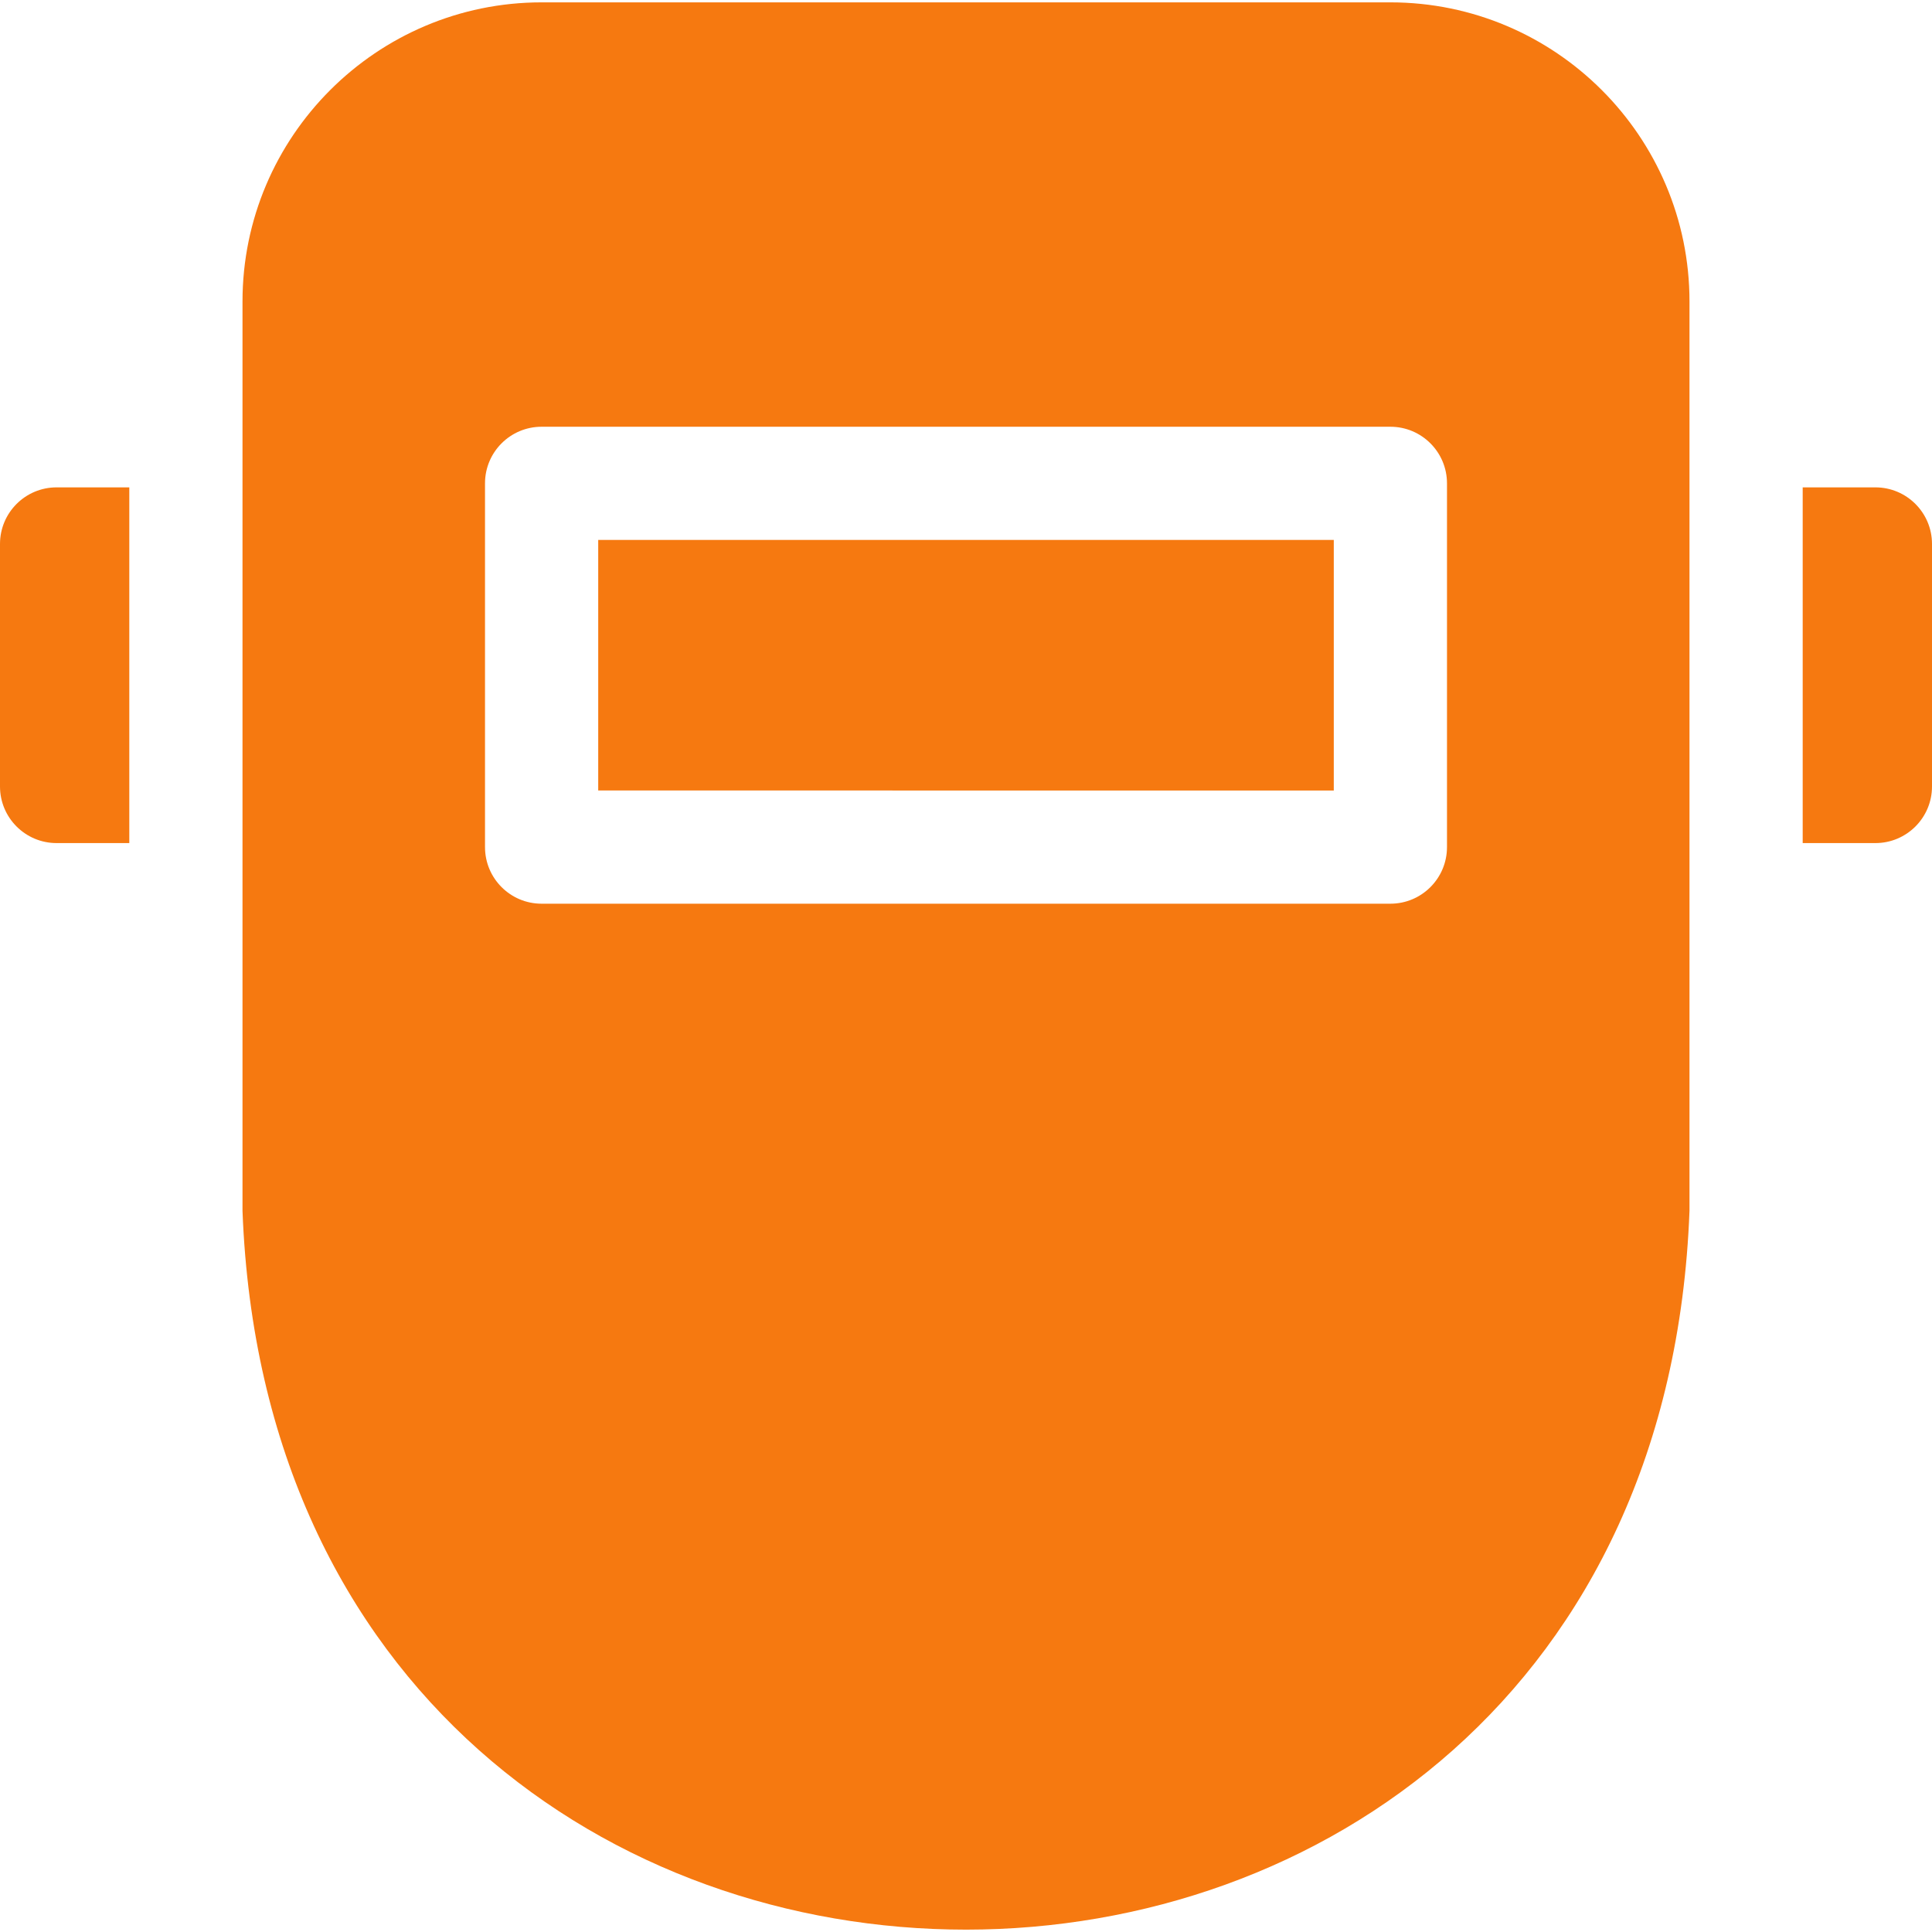
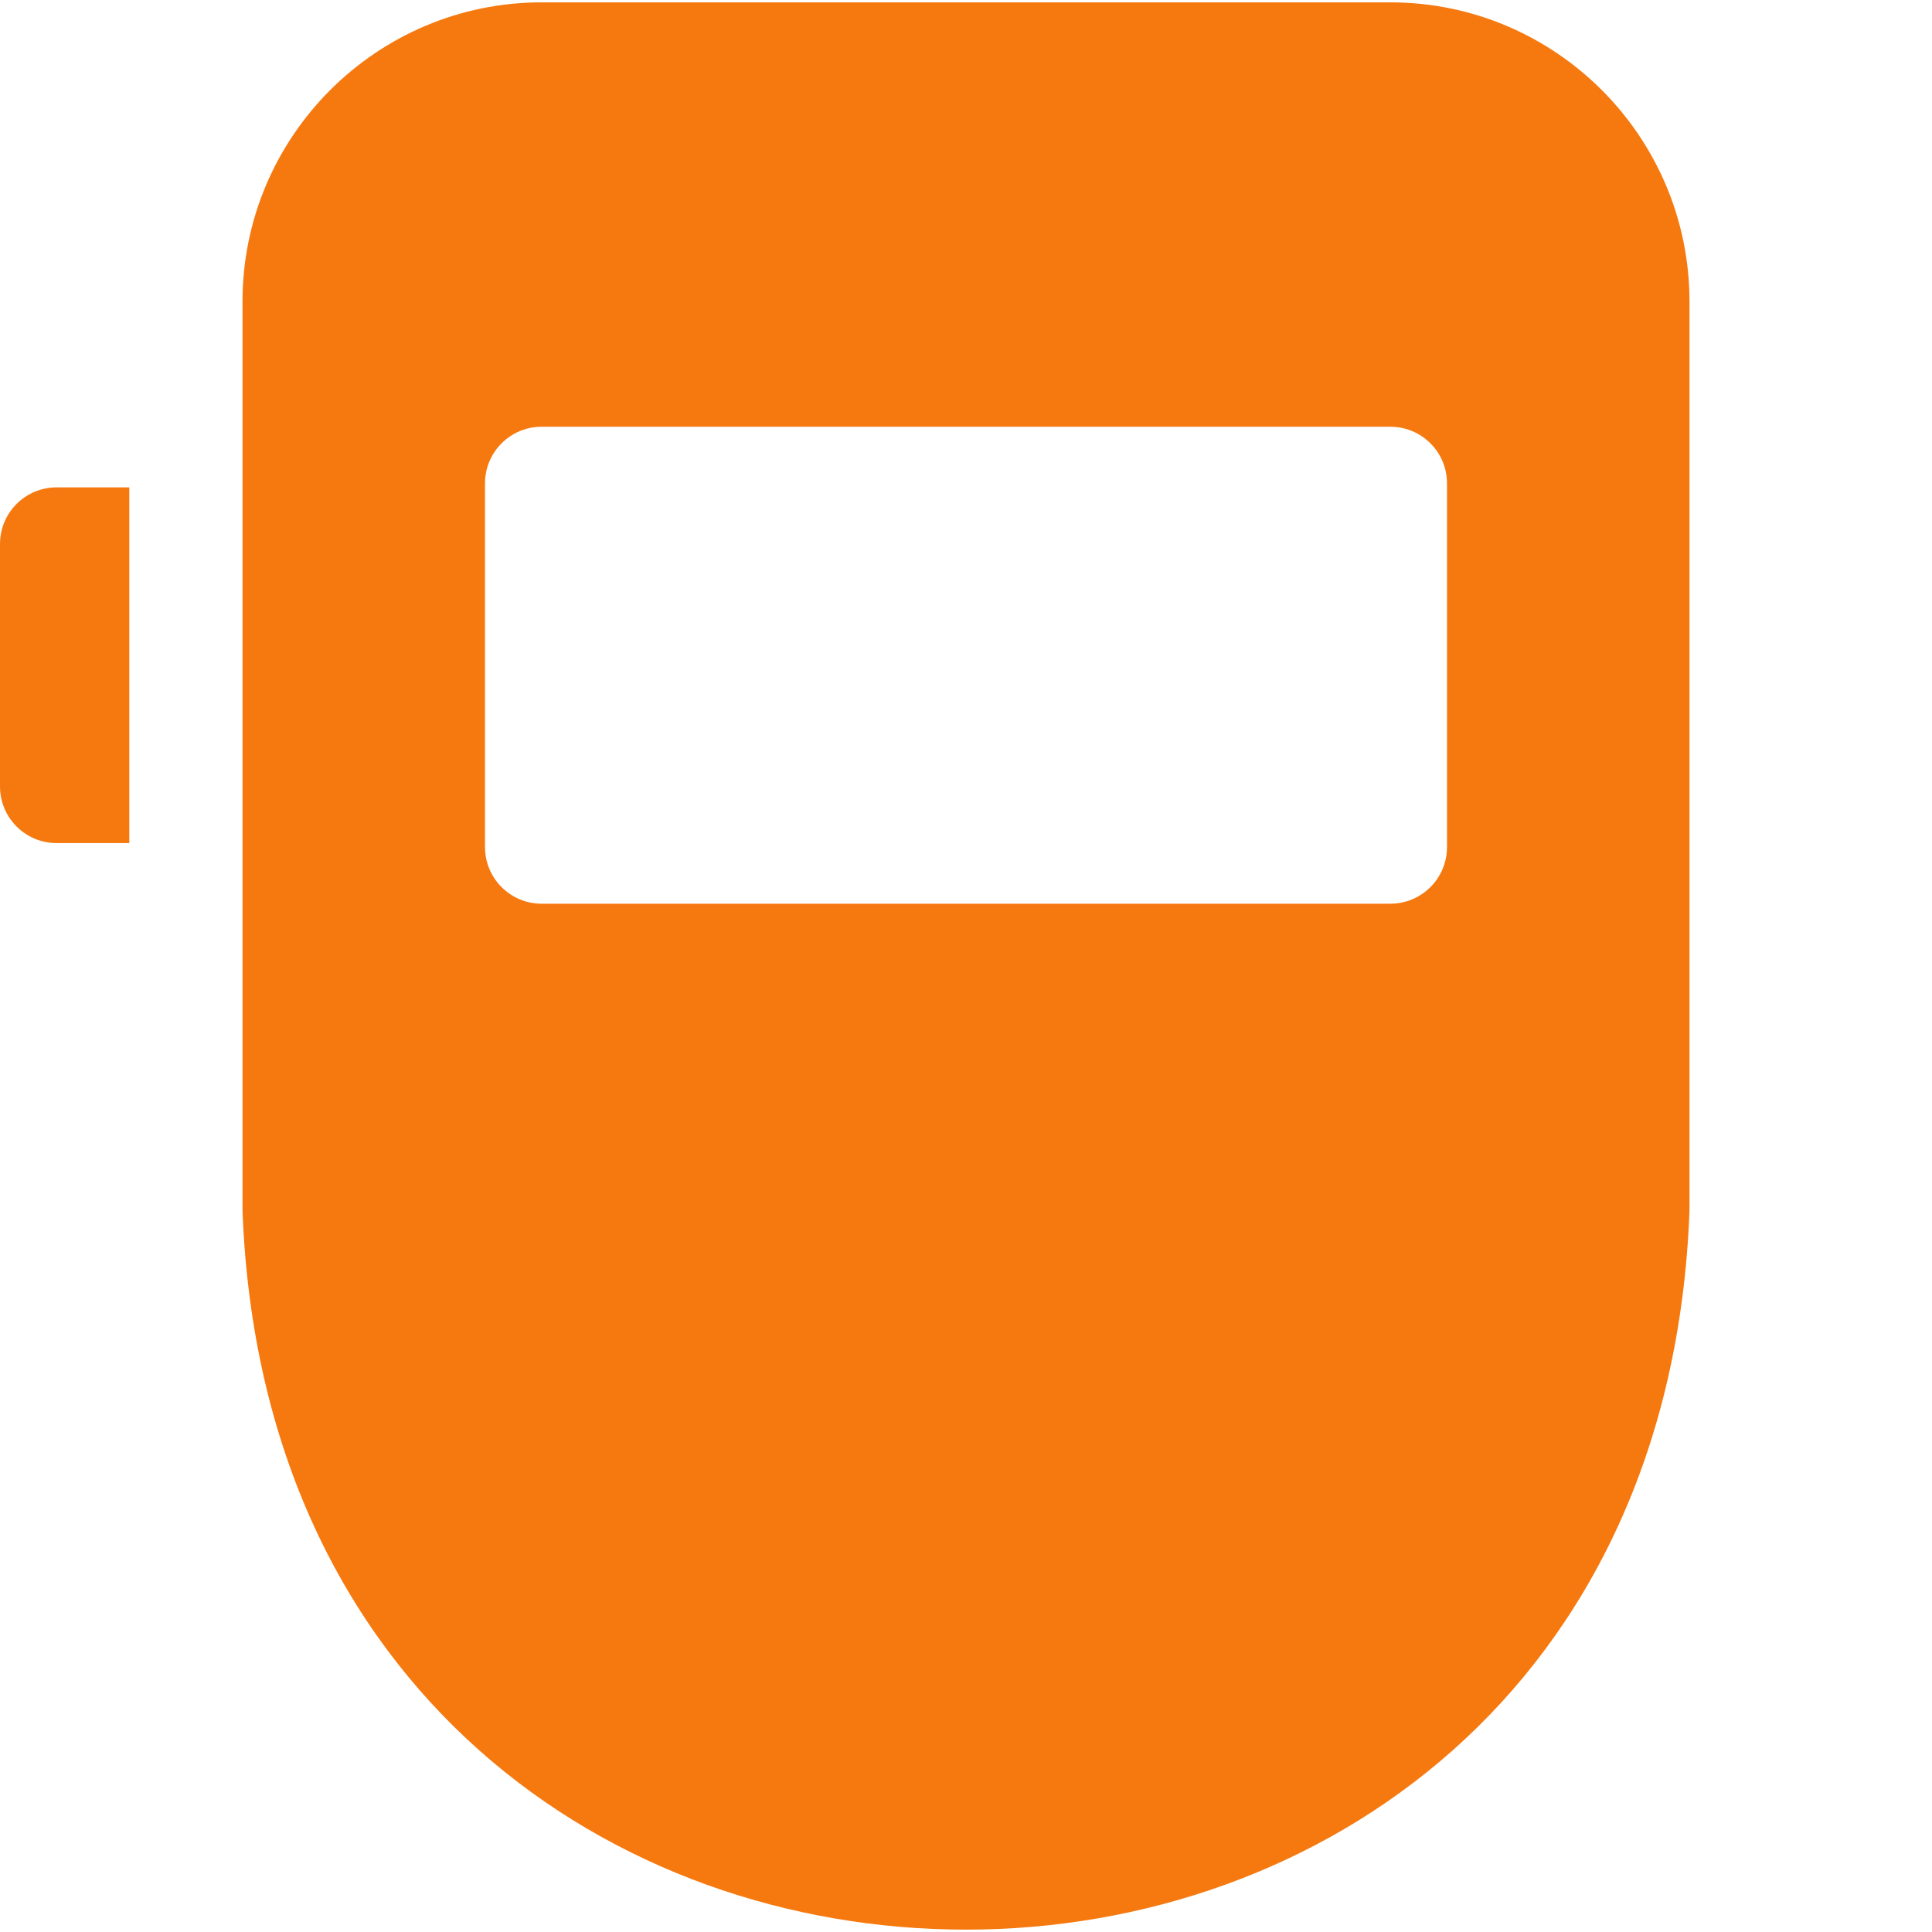
<svg xmlns="http://www.w3.org/2000/svg" version="1.1" width="512" height="512" x="0" y="0" viewBox="0 0 512 512" style="enable-background:new 0 0 512 512" xml:space="preserve" class="">
  <g>
    <path d="M0 144.158v64.267c0 8.284 6.716 15 15 15h19.267v-94.267H15c-8.284 0-15 6.716-15 15zM368.467.625H143.533c-43.708 0-79.267 35.559-79.267 79.267v241c9.669 254.076 373.889 253.882 383.467 0v-241c0-43.709-35.559-79.267-79.266-79.267zm15 223.866c0 8.284-6.716 15-15 15H143.533c-8.284 0-15-6.716-15-15v-96.399c0-8.284 6.716-15 15-15h224.934c8.284 0 15 6.716 15 15z" fill="#f67910" opacity="1" data-original="#000000" class="" />
-     <path d="M158.533 143.091h194.934v66.399H158.533zM497 129.158h-19.267v94.267H497c8.284 0 15-6.716 15-15v-64.267c0-8.284-6.716-15-15-15z" fill="#f67910" opacity="1" data-original="#000000" class="" />
  </g>
</svg>